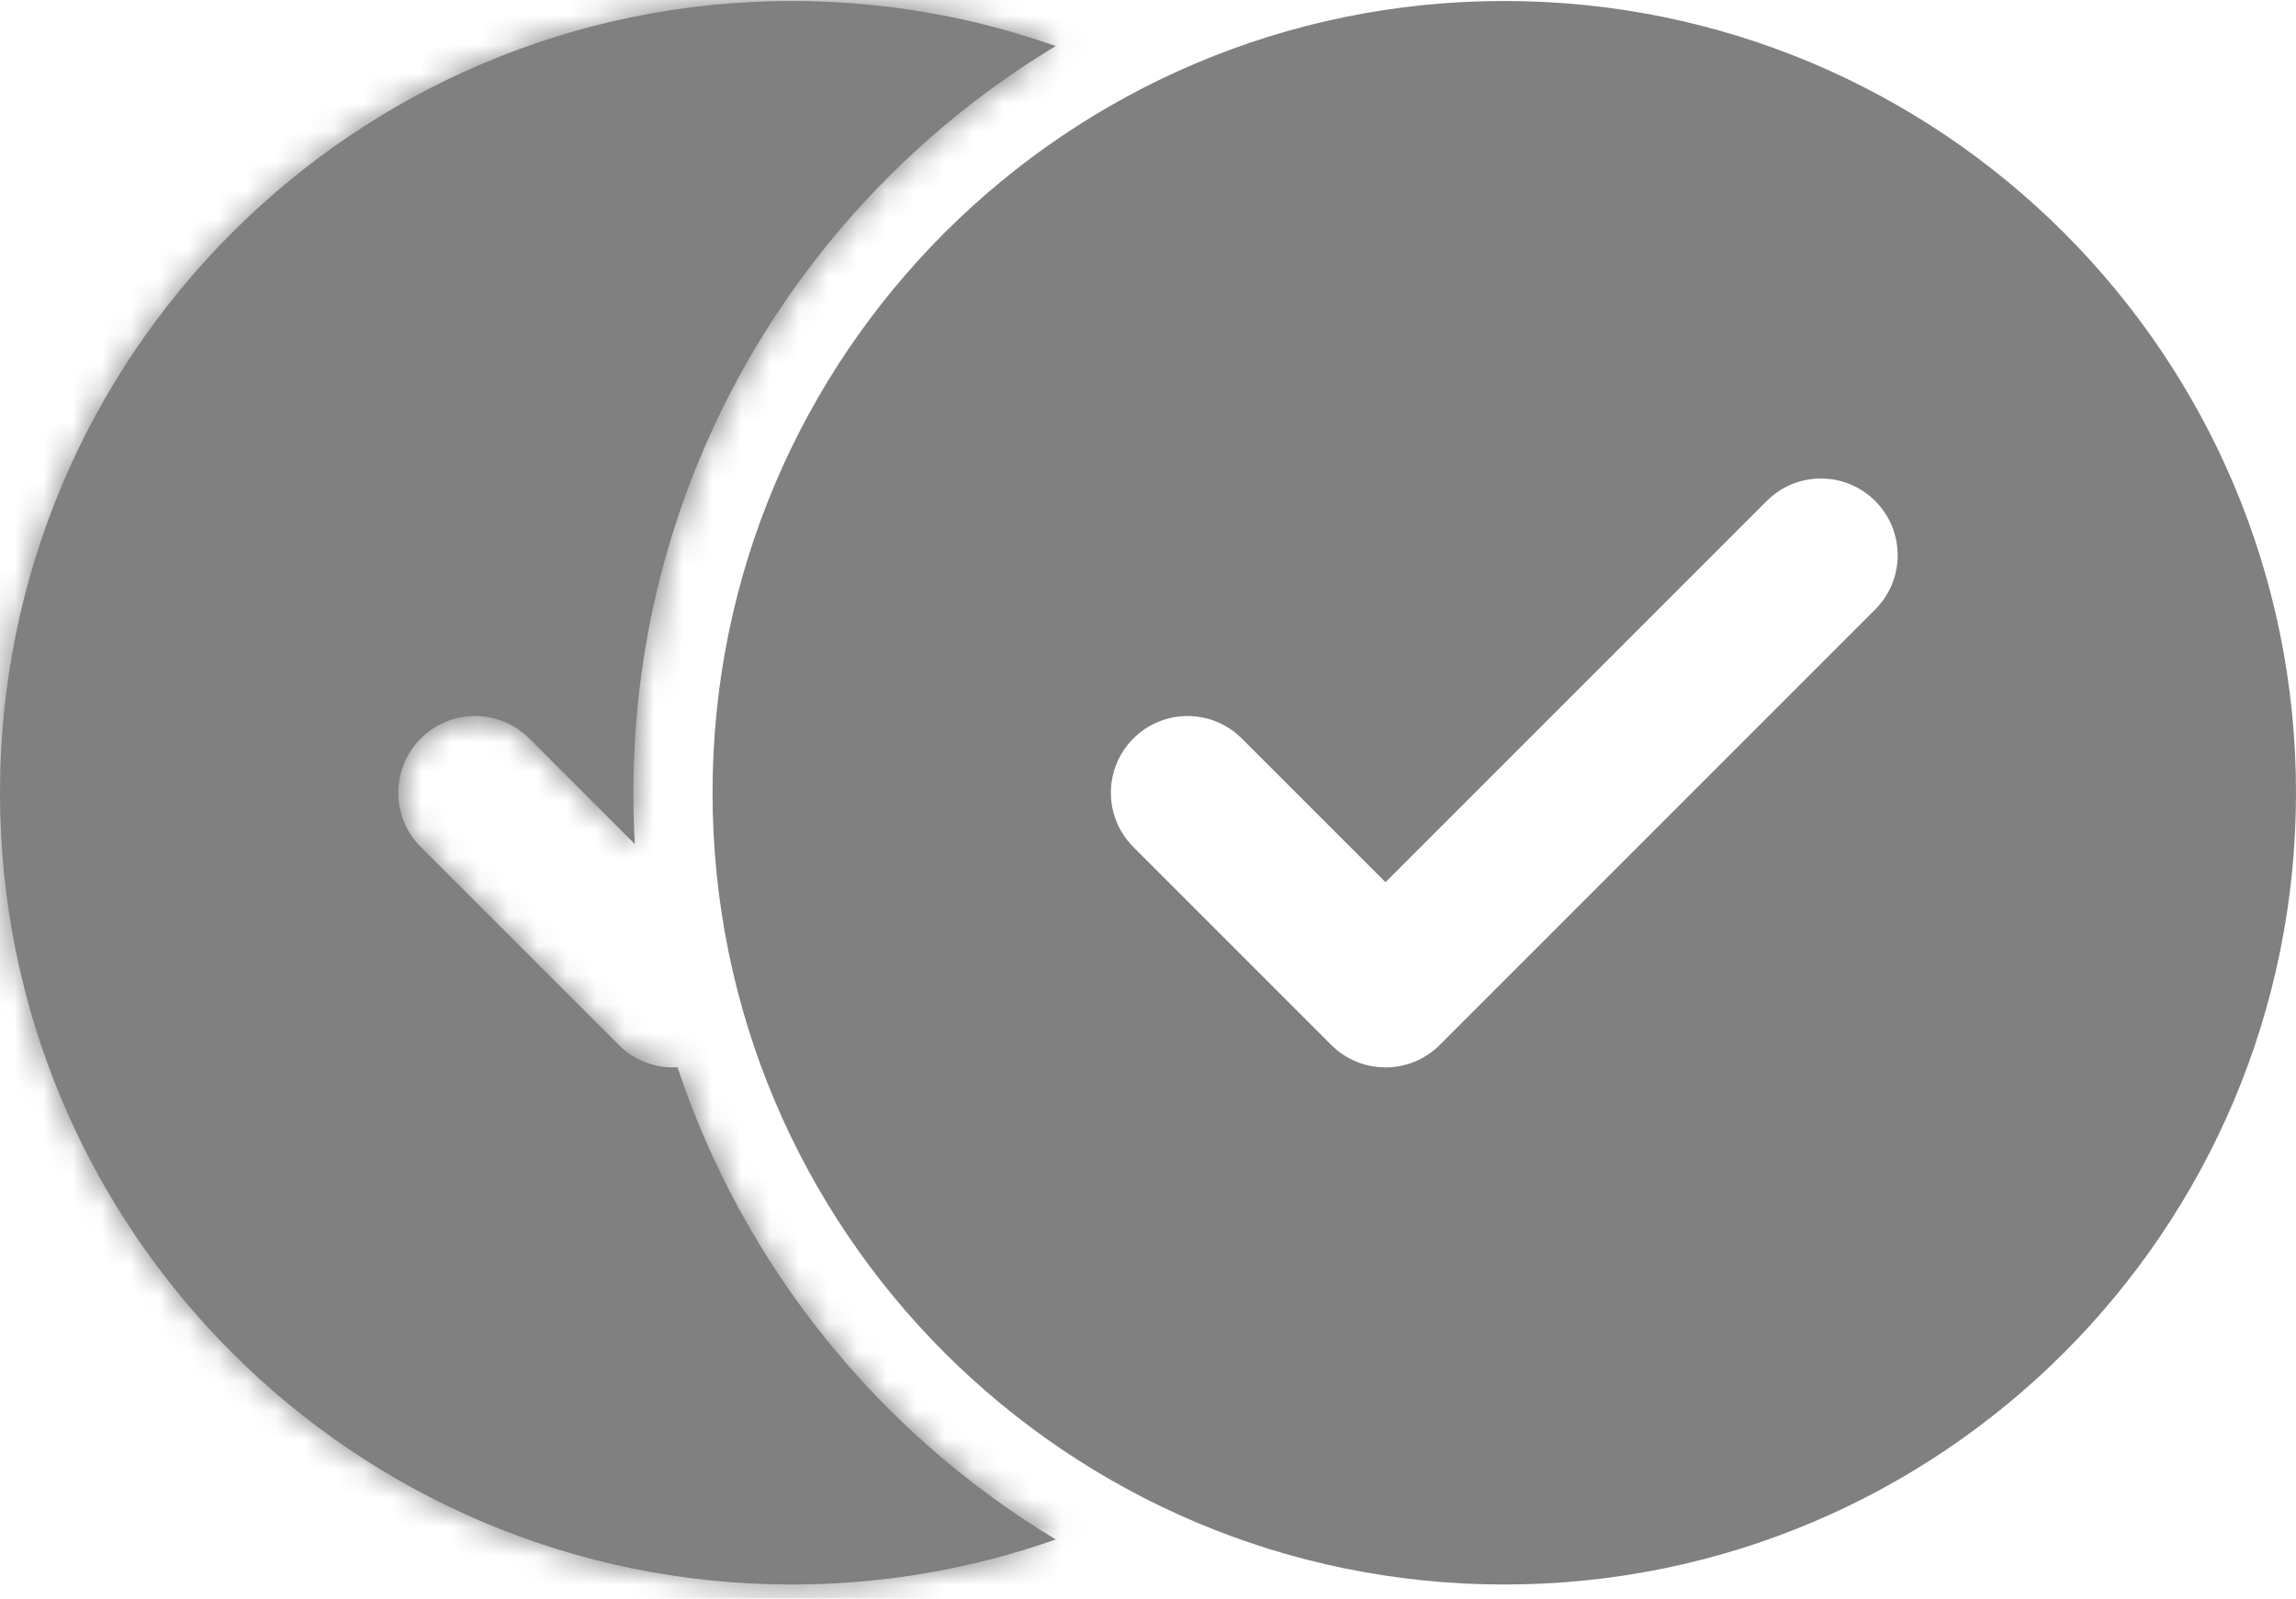
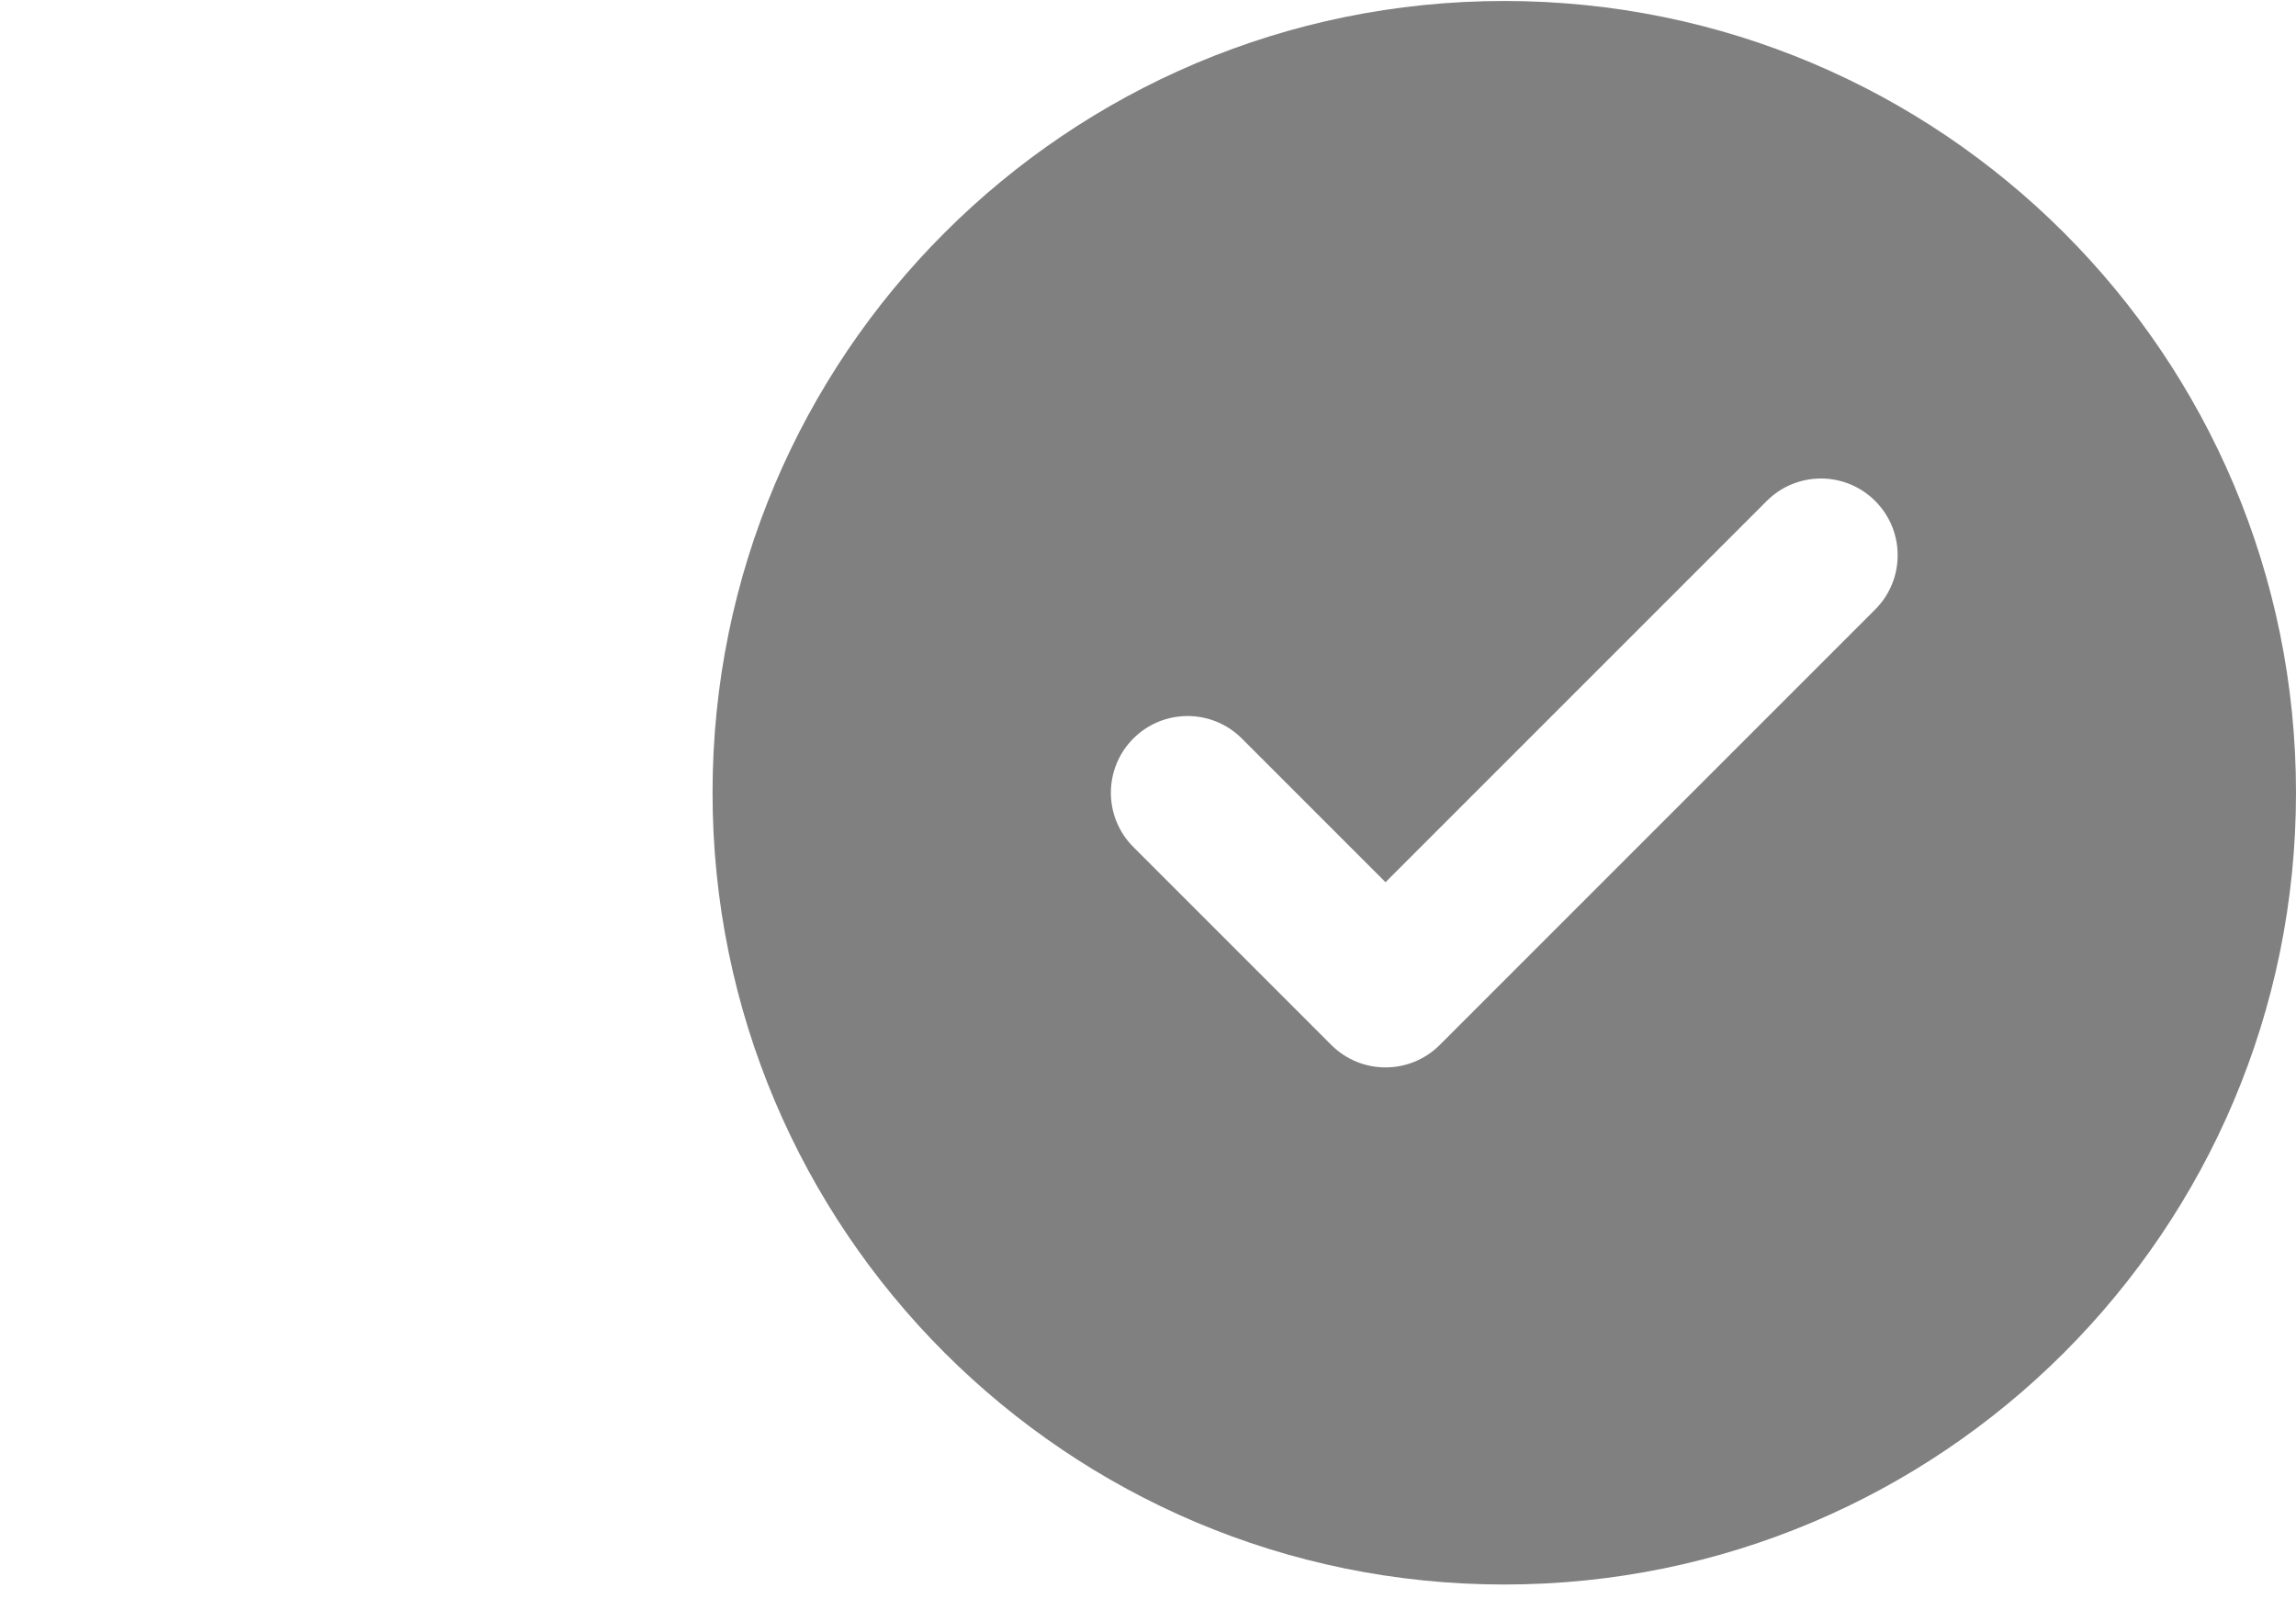
<svg xmlns="http://www.w3.org/2000/svg" xmlns:xlink="http://www.w3.org/1999/xlink" width="79px" height="55px" viewBox="0 0 79 55" version="1.1">
  <title>8-lu-par-tous</title>
  <defs>
    <path d="M27.241,1.75415896e-15 C30.426,1.75415896e-15 33.484,0.547 36.325,1.551 C27.617,6.793 21.793,16.337 21.793,27.242 C21.793,27.835 21.81,28.424 21.844,29.008 L18.211,25.375 C17.18,24.344 15.509,24.344 14.478,25.375 C13.448,26.406 13.448,28.077 14.478,29.108 L21.289,35.918 C21.844,36.474 22.585,36.73 23.312,36.687 C25.583,43.528 30.252,49.276 36.324,52.932 C33.483,53.936 30.426,54.483 27.241,54.483 C12.196,54.483 0,42.286 0,27.241 C0,12.196 12.196,1.75415896e-15 27.241,1.75415896e-15 Z" id="path-1" />
  </defs>
  <g id="icons-sf-symbols-used" stroke="none" stroke-width="1" fill="none" fill-rule="evenodd">
    <g id="Artboard" transform="translate(-263, -689)">
      <g id="8-lu-par-tous" transform="translate(263, 689.034)">
-         <path d="M27.241,0 C30.426,0 33.484,0.547 36.325,1.551 C27.617,6.793 21.793,16.337 21.793,27.242 C21.793,27.835 21.81,28.424 21.844,29.008 L18.211,25.375 C17.18,24.344 15.509,24.344 14.478,25.375 C13.448,26.406 13.448,28.077 14.478,29.108 L21.289,35.918 C21.844,36.474 22.585,36.73 23.312,36.687 C25.583,43.528 30.252,49.276 36.324,52.932 C33.483,53.936 30.426,54.483 27.241,54.483 C12.196,54.483 0,42.286 0,27.241 C0,12.196 12.196,0 27.241,0 Z" id="Path" fill="#808080" />
        <g id="Clipped">
          <mask id="mask-2" fill="white">
            <use xlink:href="#path-1" />
          </mask>
          <g id="Path" />
-           <path d="M36.325,1.551 L37.73,3.885 L42.676,0.907 L37.233,-1.017 L36.325,1.551 Z M21.844,29.008 L19.918,30.934 L24.979,35.996 L24.564,28.85 L21.844,29.008 Z M18.211,25.375 L16.285,27.301 L16.285,27.301 L18.211,25.375 Z M14.478,29.108 L12.552,31.034 L12.552,31.034 L14.478,29.108 Z M21.289,35.918 L23.215,33.992 L23.215,33.992 L21.289,35.918 Z M23.312,36.687 L25.897,35.829 L25.239,33.844 L23.151,33.967 L23.312,36.687 Z M36.324,52.932 L37.232,55.5 L42.675,53.576 L37.729,50.598 L36.324,52.932 Z M37.233,-1.017 C34.104,-2.123 30.74,-2.724 27.241,-2.724 L27.241,2.724 C30.113,2.724 32.863,3.217 35.417,4.119 L37.233,-1.017 Z M24.517,27.242 C24.517,17.332 29.807,8.655 37.73,3.885 L34.92,-0.783 C25.428,4.932 19.069,15.343 19.069,27.242 L24.517,27.242 Z M24.564,28.85 C24.533,28.318 24.517,27.782 24.517,27.242 L19.069,27.242 C19.069,27.887 19.088,28.529 19.125,29.166 L24.564,28.85 Z M16.285,27.301 L19.918,30.934 L23.77,27.082 L20.137,23.449 L16.285,27.301 Z M16.405,27.301 C16.4,27.306 16.389,27.314 16.375,27.32 C16.363,27.325 16.353,27.326 16.345,27.326 C16.337,27.326 16.326,27.325 16.314,27.32 C16.3,27.314 16.29,27.306 16.285,27.301 L20.137,23.449 C18.043,21.354 14.647,21.354 12.552,23.449 L16.405,27.301 Z M16.405,27.182 C16.409,27.186 16.417,27.197 16.423,27.211 C16.428,27.223 16.429,27.233 16.429,27.242 C16.429,27.25 16.428,27.26 16.423,27.272 C16.417,27.286 16.409,27.297 16.405,27.301 L12.552,23.449 C10.457,25.543 10.457,28.94 12.552,31.034 L16.405,27.182 Z M23.215,33.992 L16.405,27.182 L12.552,31.034 L19.362,37.844 L23.215,33.992 Z M23.151,33.967 C23.16,33.967 23.17,33.968 23.183,33.972 C23.189,33.975 23.196,33.978 23.202,33.982 C23.209,33.987 23.213,33.99 23.215,33.992 L19.362,37.844 C20.491,38.973 22.002,39.493 23.473,39.406 L23.151,33.967 Z M37.729,50.598 C32.206,47.272 27.96,42.044 25.897,35.829 L20.727,37.545 C23.205,45.013 28.299,51.279 34.919,55.265 L37.729,50.598 Z M27.241,57.207 C30.74,57.207 34.104,56.606 37.232,55.5 L35.416,50.363 C32.863,51.266 30.113,51.759 27.241,51.759 L27.241,57.207 Z M-2.724,27.241 C-2.724,43.791 10.692,57.207 27.241,57.207 L27.241,51.759 C13.701,51.759 2.724,40.782 2.724,27.241 L-2.724,27.241 Z M27.241,-2.724 C10.692,-2.724 -2.724,10.692 -2.724,27.241 L2.724,27.241 C2.724,13.701 13.701,2.724 27.241,2.724 L27.241,-2.724 Z" id="Shape" fill="#808080" fill-rule="nonzero" mask="url(#mask-2)" />
        </g>
        <path d="M51.759,54.483 C66.804,54.483 79,42.286 79,27.241 C79,12.196 66.804,0 51.759,0 C36.714,0 24.517,12.196 24.517,27.241 C24.517,42.286 36.714,54.483 51.759,54.483 Z M64.521,20.936 C65.552,19.905 65.552,18.233 64.521,17.203 C63.491,16.172 61.819,16.172 60.789,17.203 L47.672,30.319 L42.728,25.375 C41.698,24.344 40.026,24.344 38.996,25.375 C37.965,26.406 37.965,28.077 38.996,29.108 L45.806,35.918 C46.837,36.949 48.508,36.949 49.539,35.918 L64.521,20.936 Z" id="Shape" fill="#808080" />
      </g>
    </g>
  </g>
</svg>